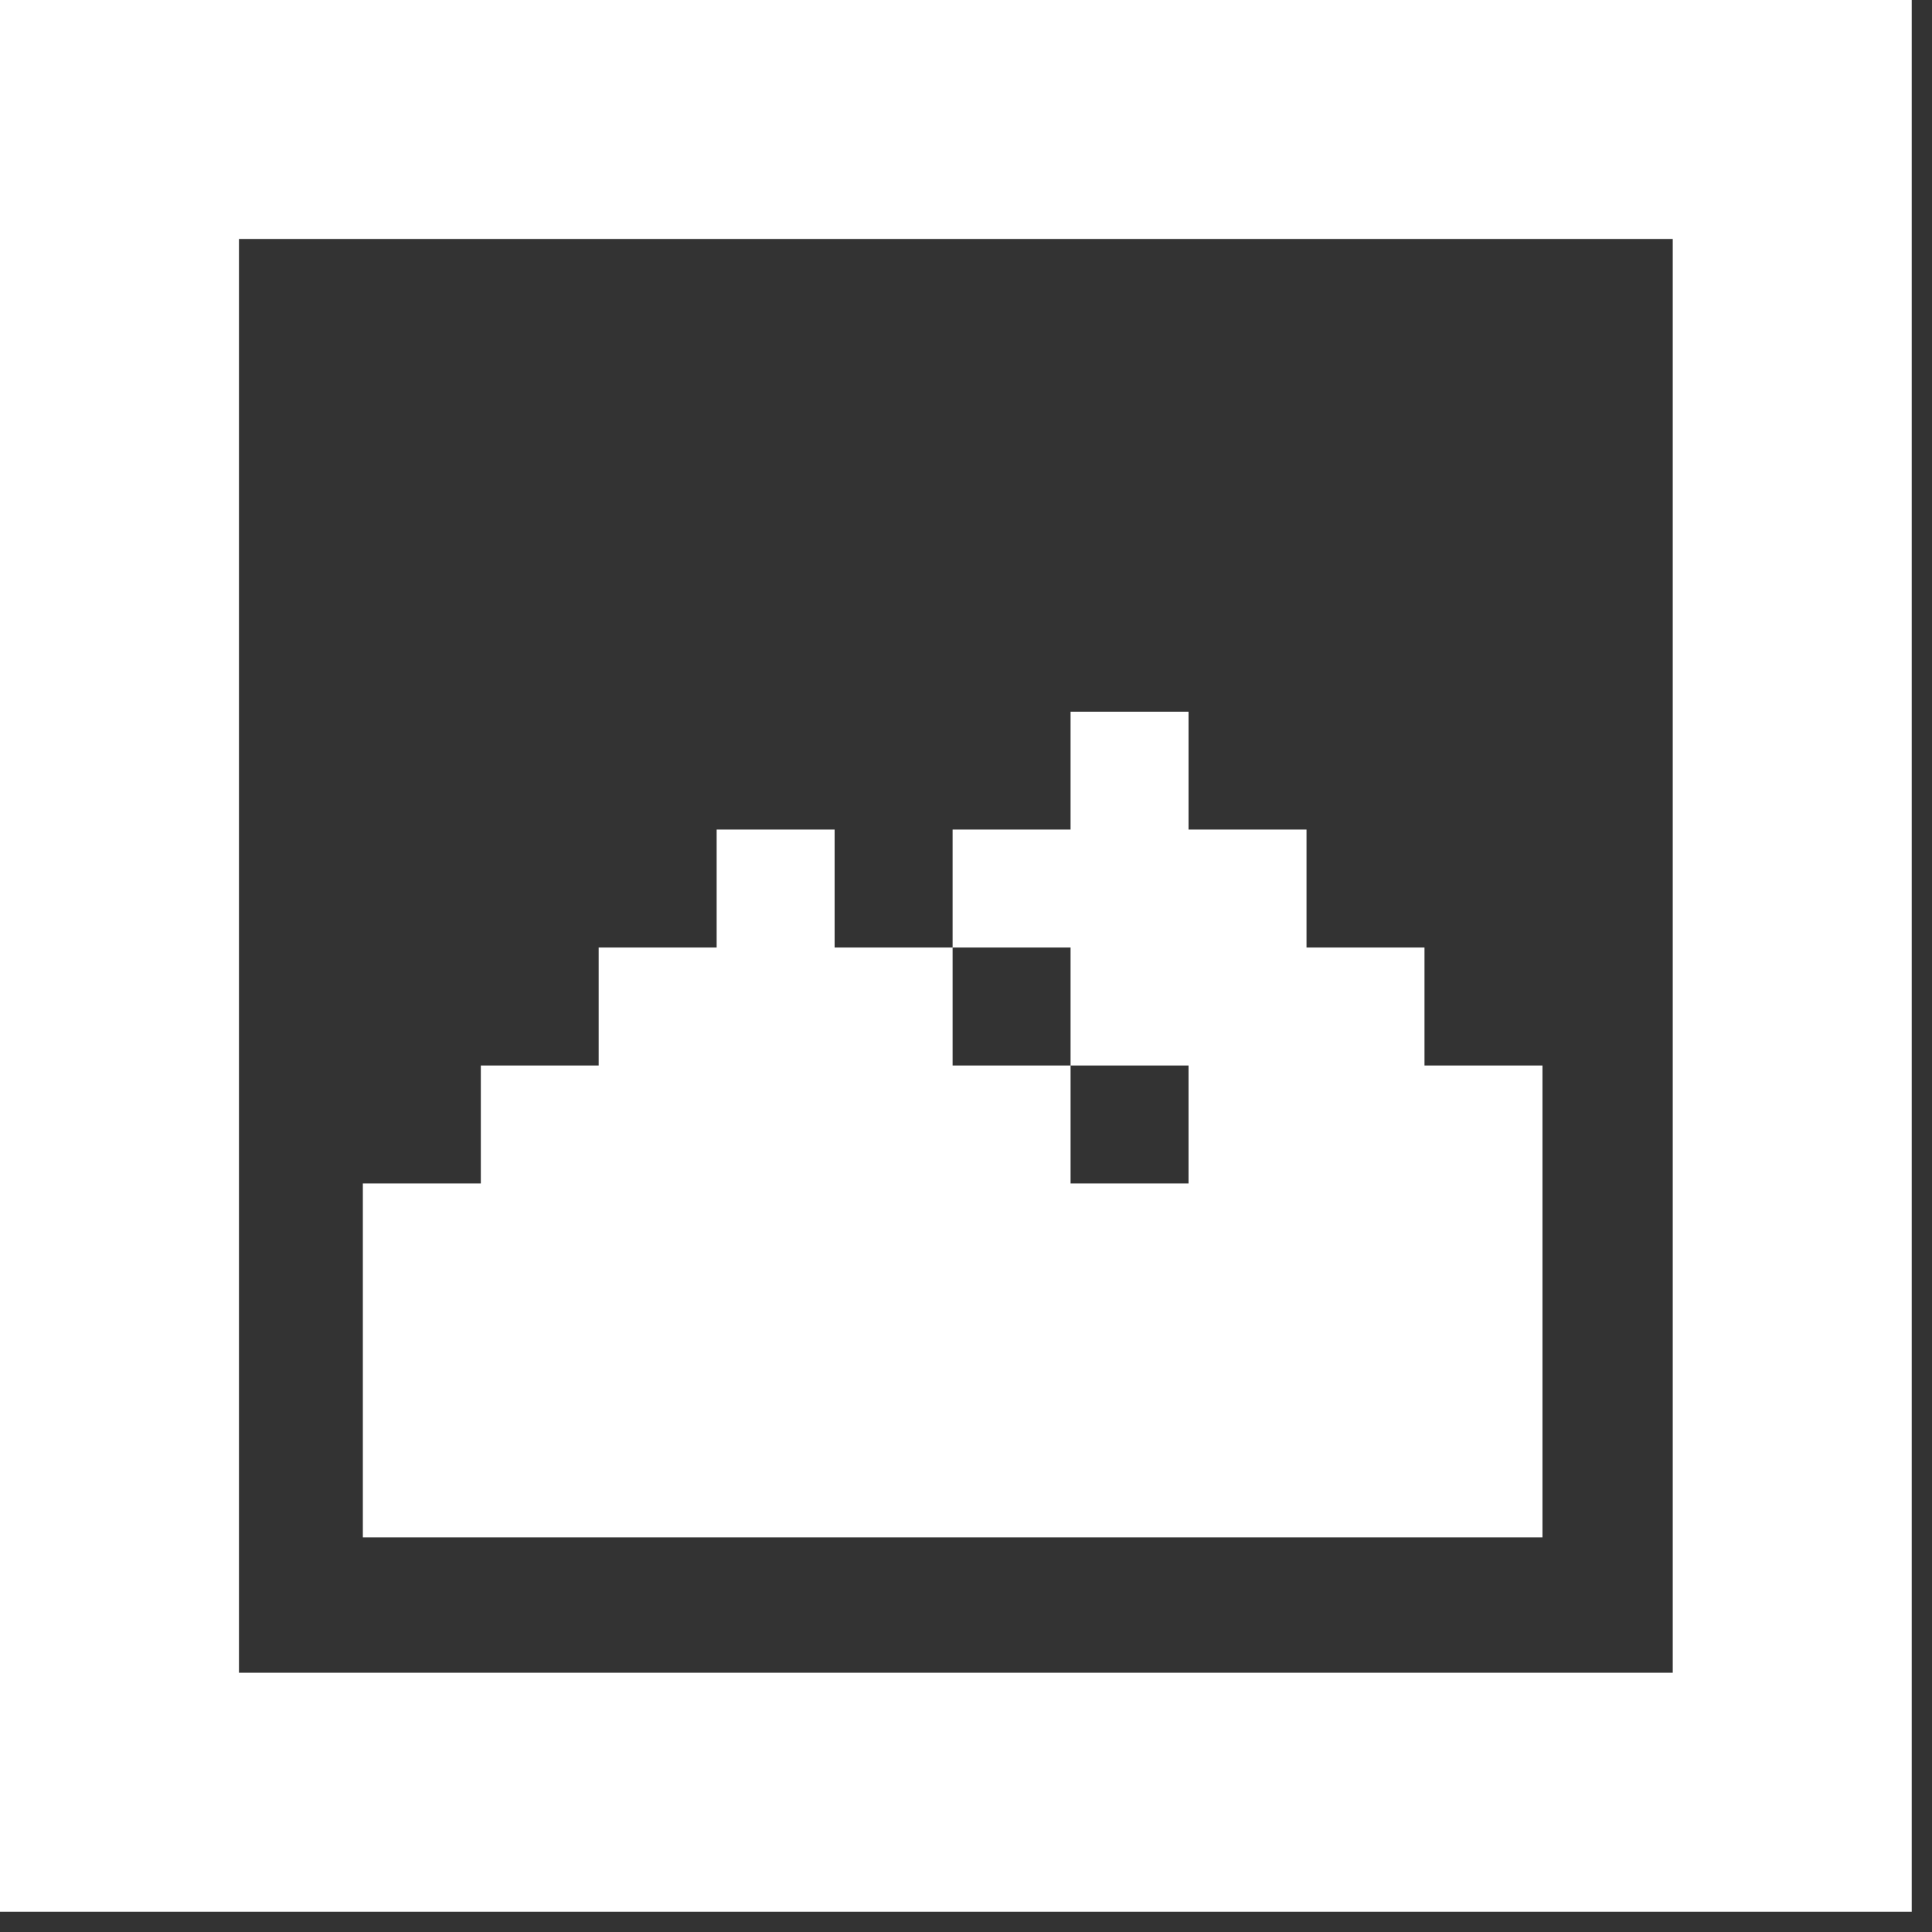
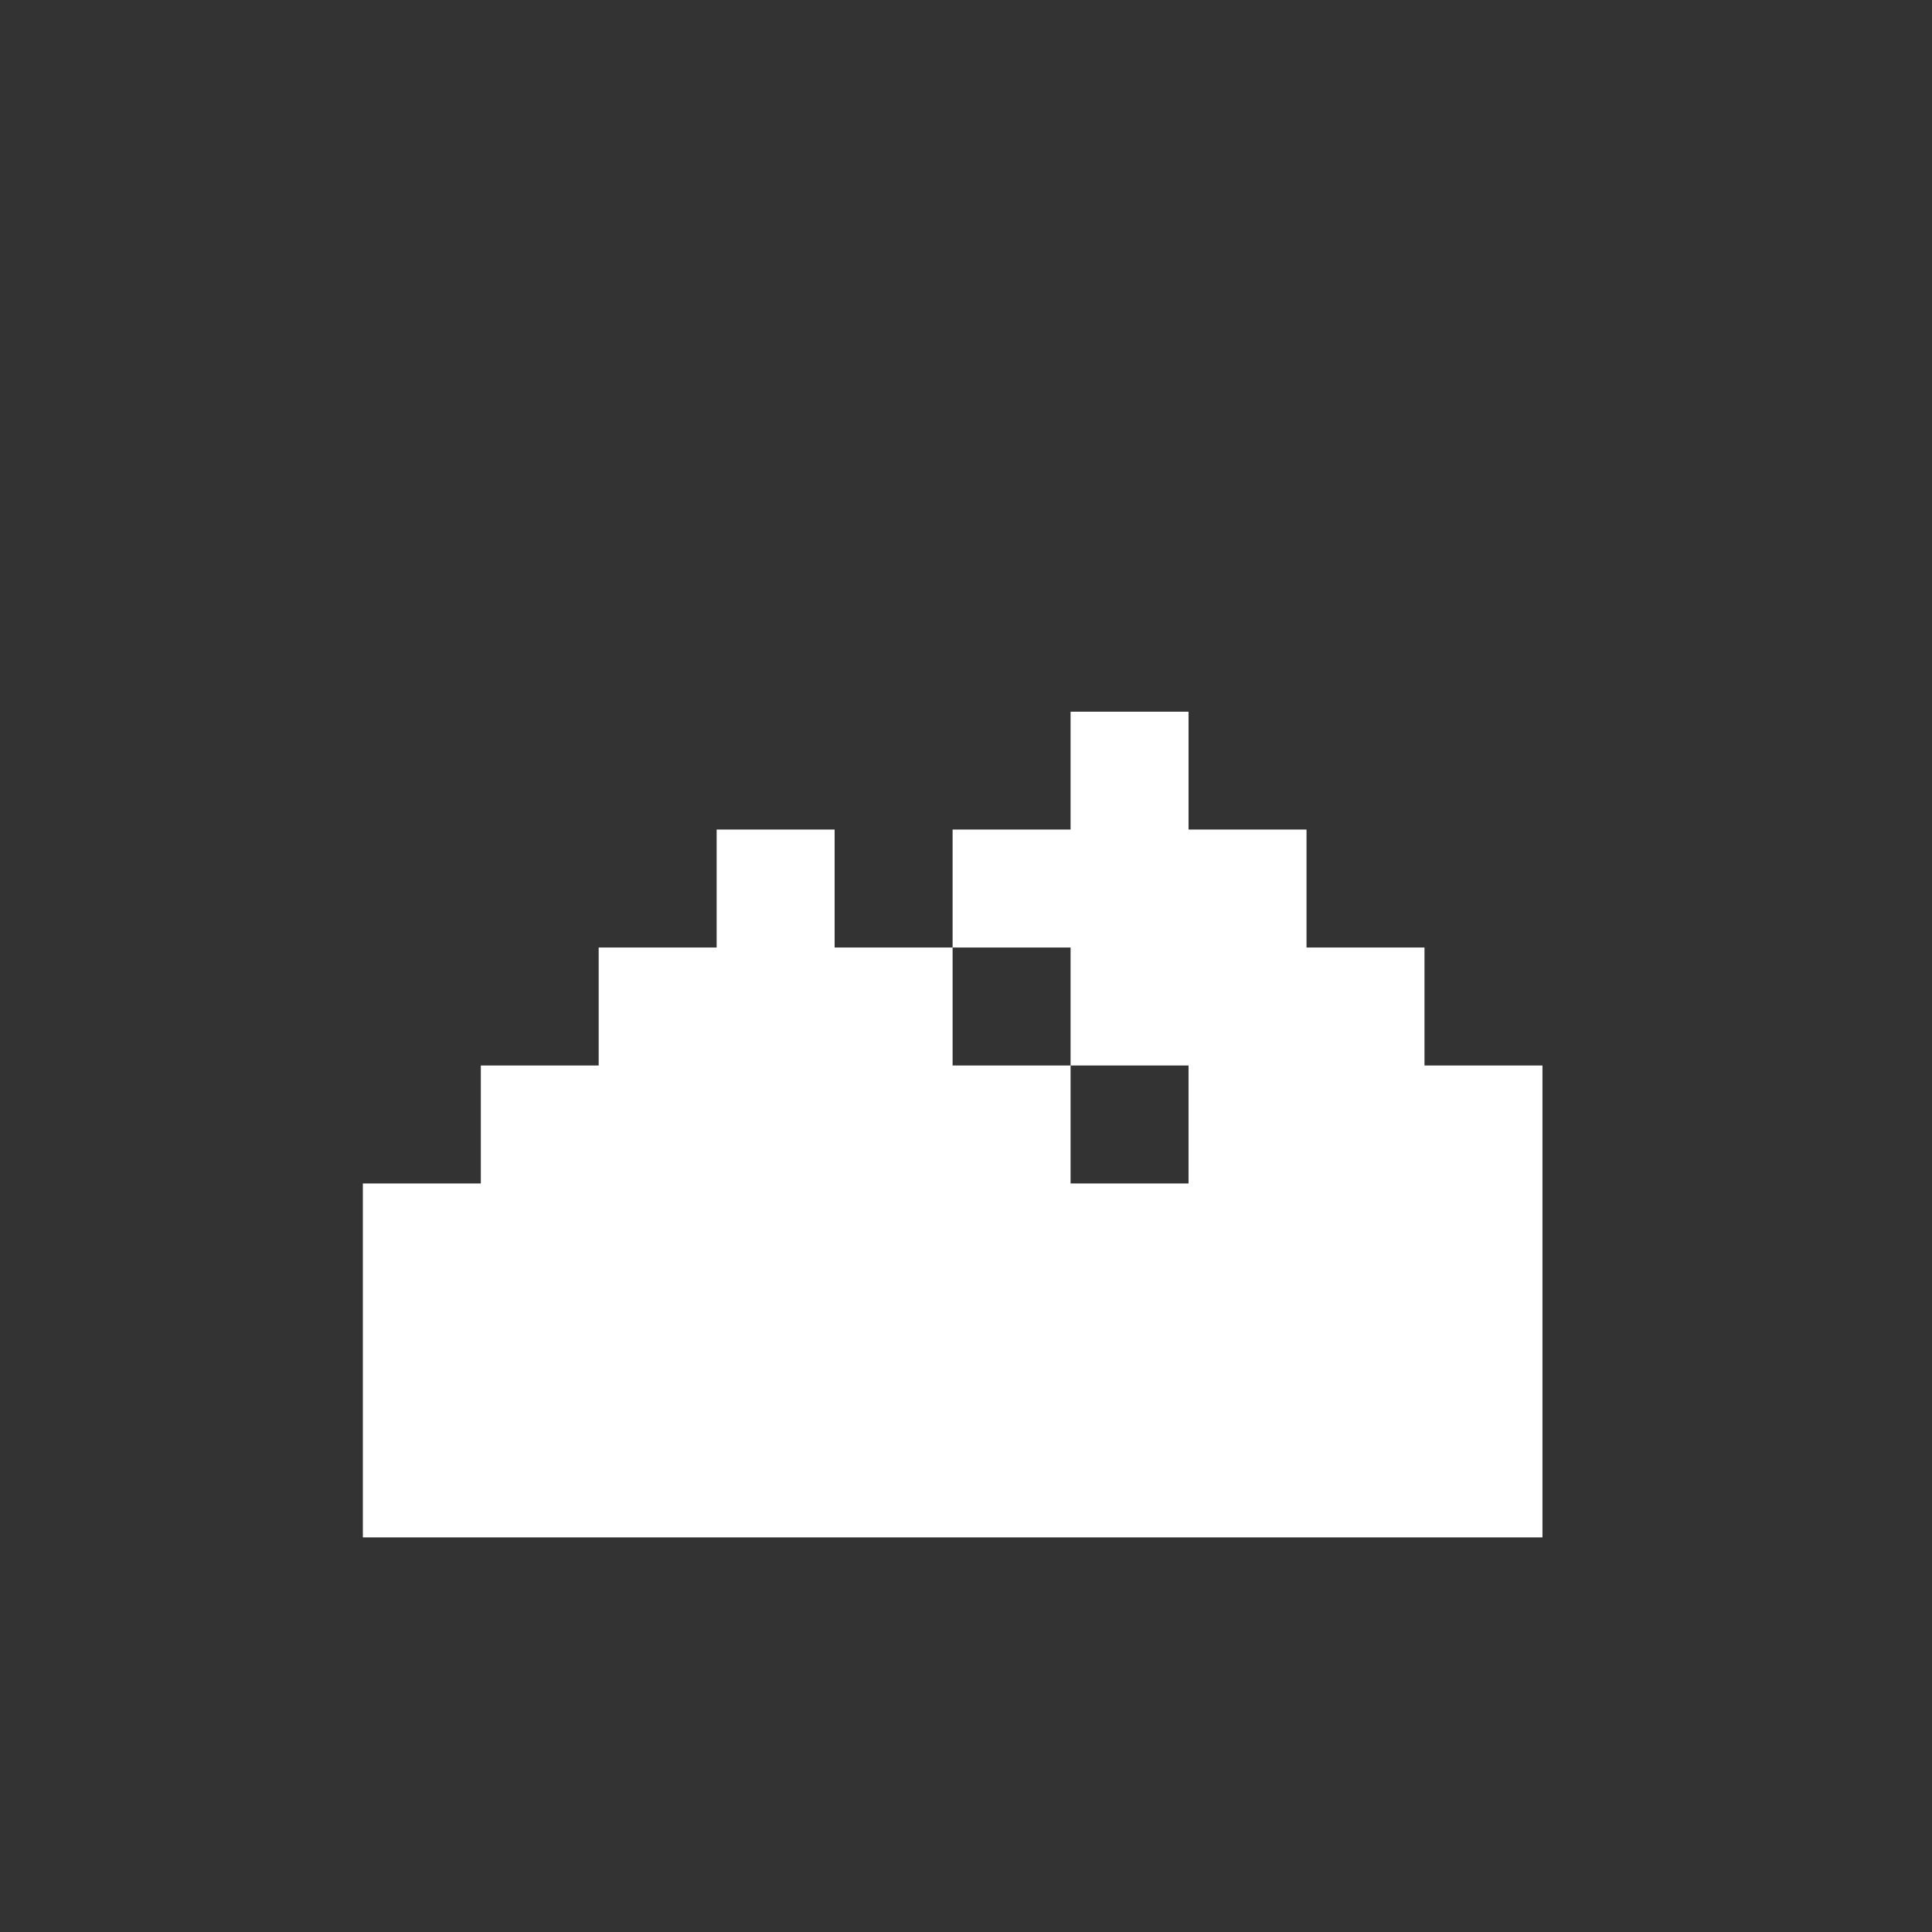
<svg xmlns="http://www.w3.org/2000/svg" width="100%" height="100%" viewBox="0 0 16 16" version="1.1" xml:space="preserve" style="fill-rule:evenodd;clip-rule:evenodd;stroke-linejoin:round;stroke-miterlimit:2;">
  <rect x="0" y="0" width="16" height="16" fill="#333333" stroke="none" />
  <g>
-     <path d="M1.979,13.853l11.874,0l0,-11.874l-11.874,0l0,11.874Zm13.853,1.979l-15.832,0l0,-15.832l15.832,0l0,15.832Z" style="fill:#fff;fill-rule:nonzero;" />
-   </g>
+     </g>
  <path d="M11.797,8.824l0,-0.977l-0.977,0l0,-0.977l-0.977,0l0,-0.976l-0.977,0l0,0.976l-0.977,0l0,0.977l0.977,0l0,0.977l0.977,0l0,0.977l-0.977,0l0,-0.977l-0.977,0l0,-0.977l-0.977,0l0,-0.977l-0.977,0l0,0.977l-0.977,0l0,0.977l-0.976,0l0,0.977l-0.977,0l0,2.931l9.769,0l0,-2.931l0,-0.977l-0.977,0Z" style="fill:#fff;fill-rule:nonzero;" />
</svg>